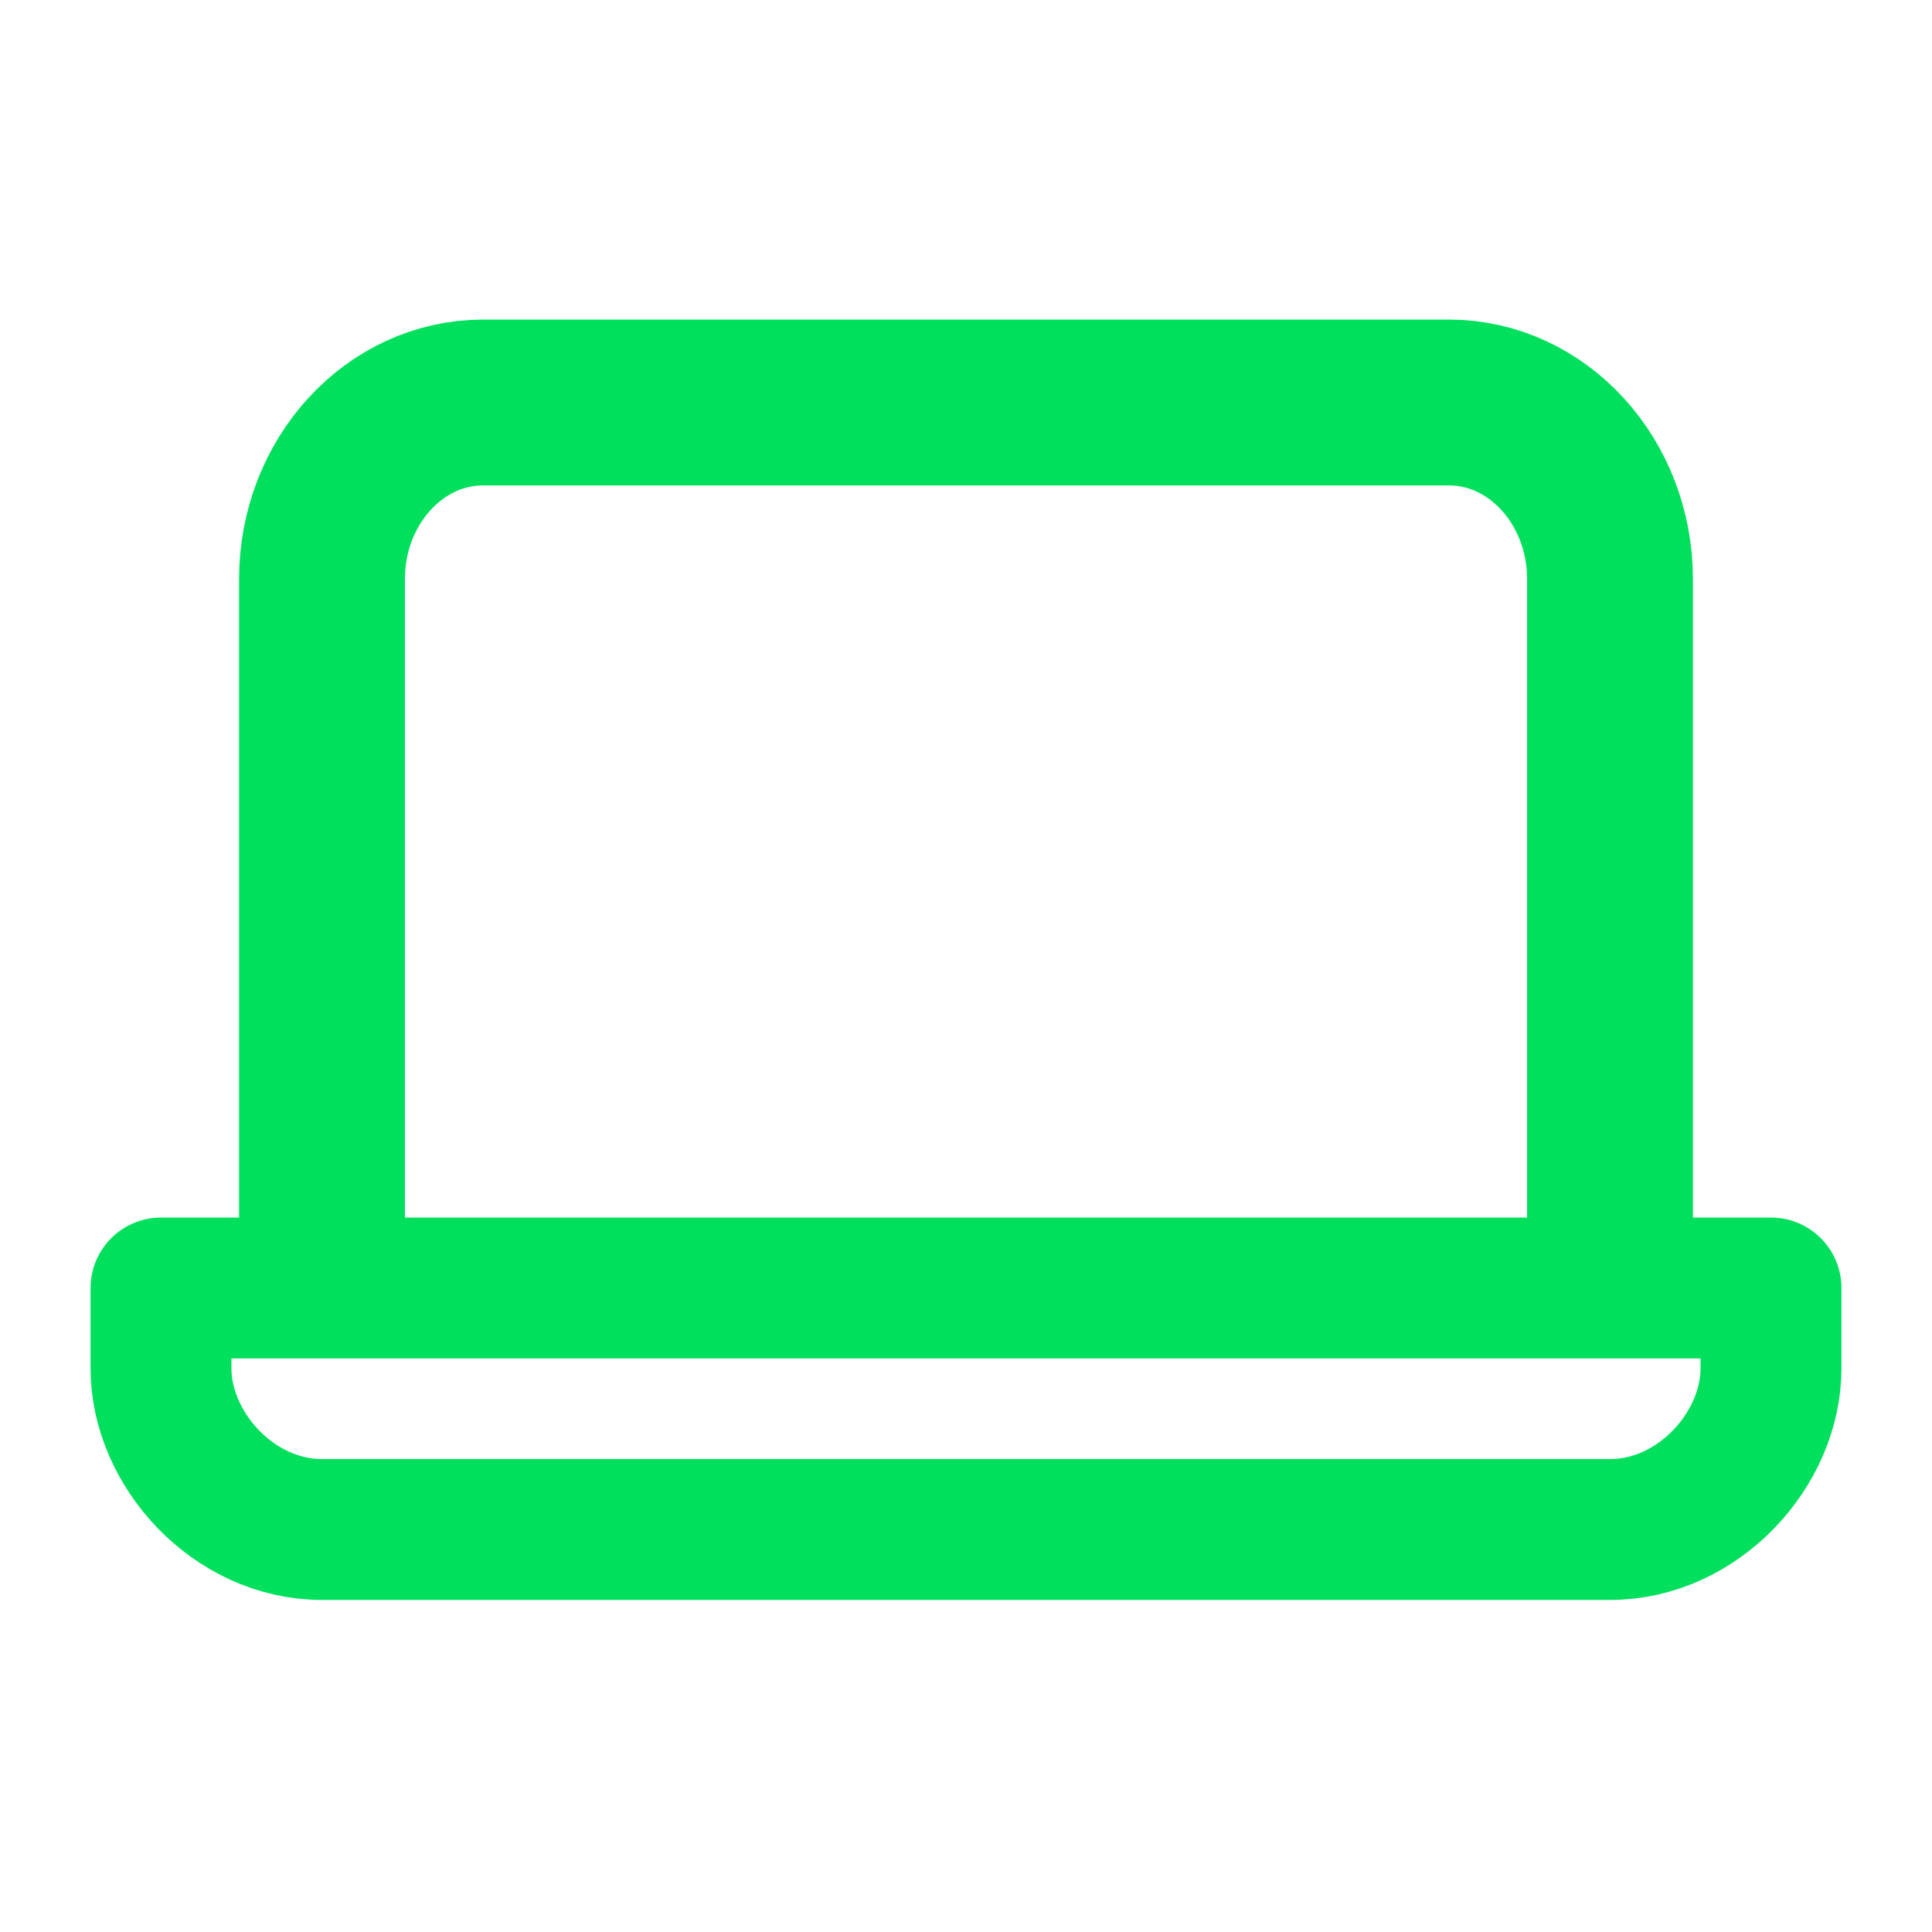
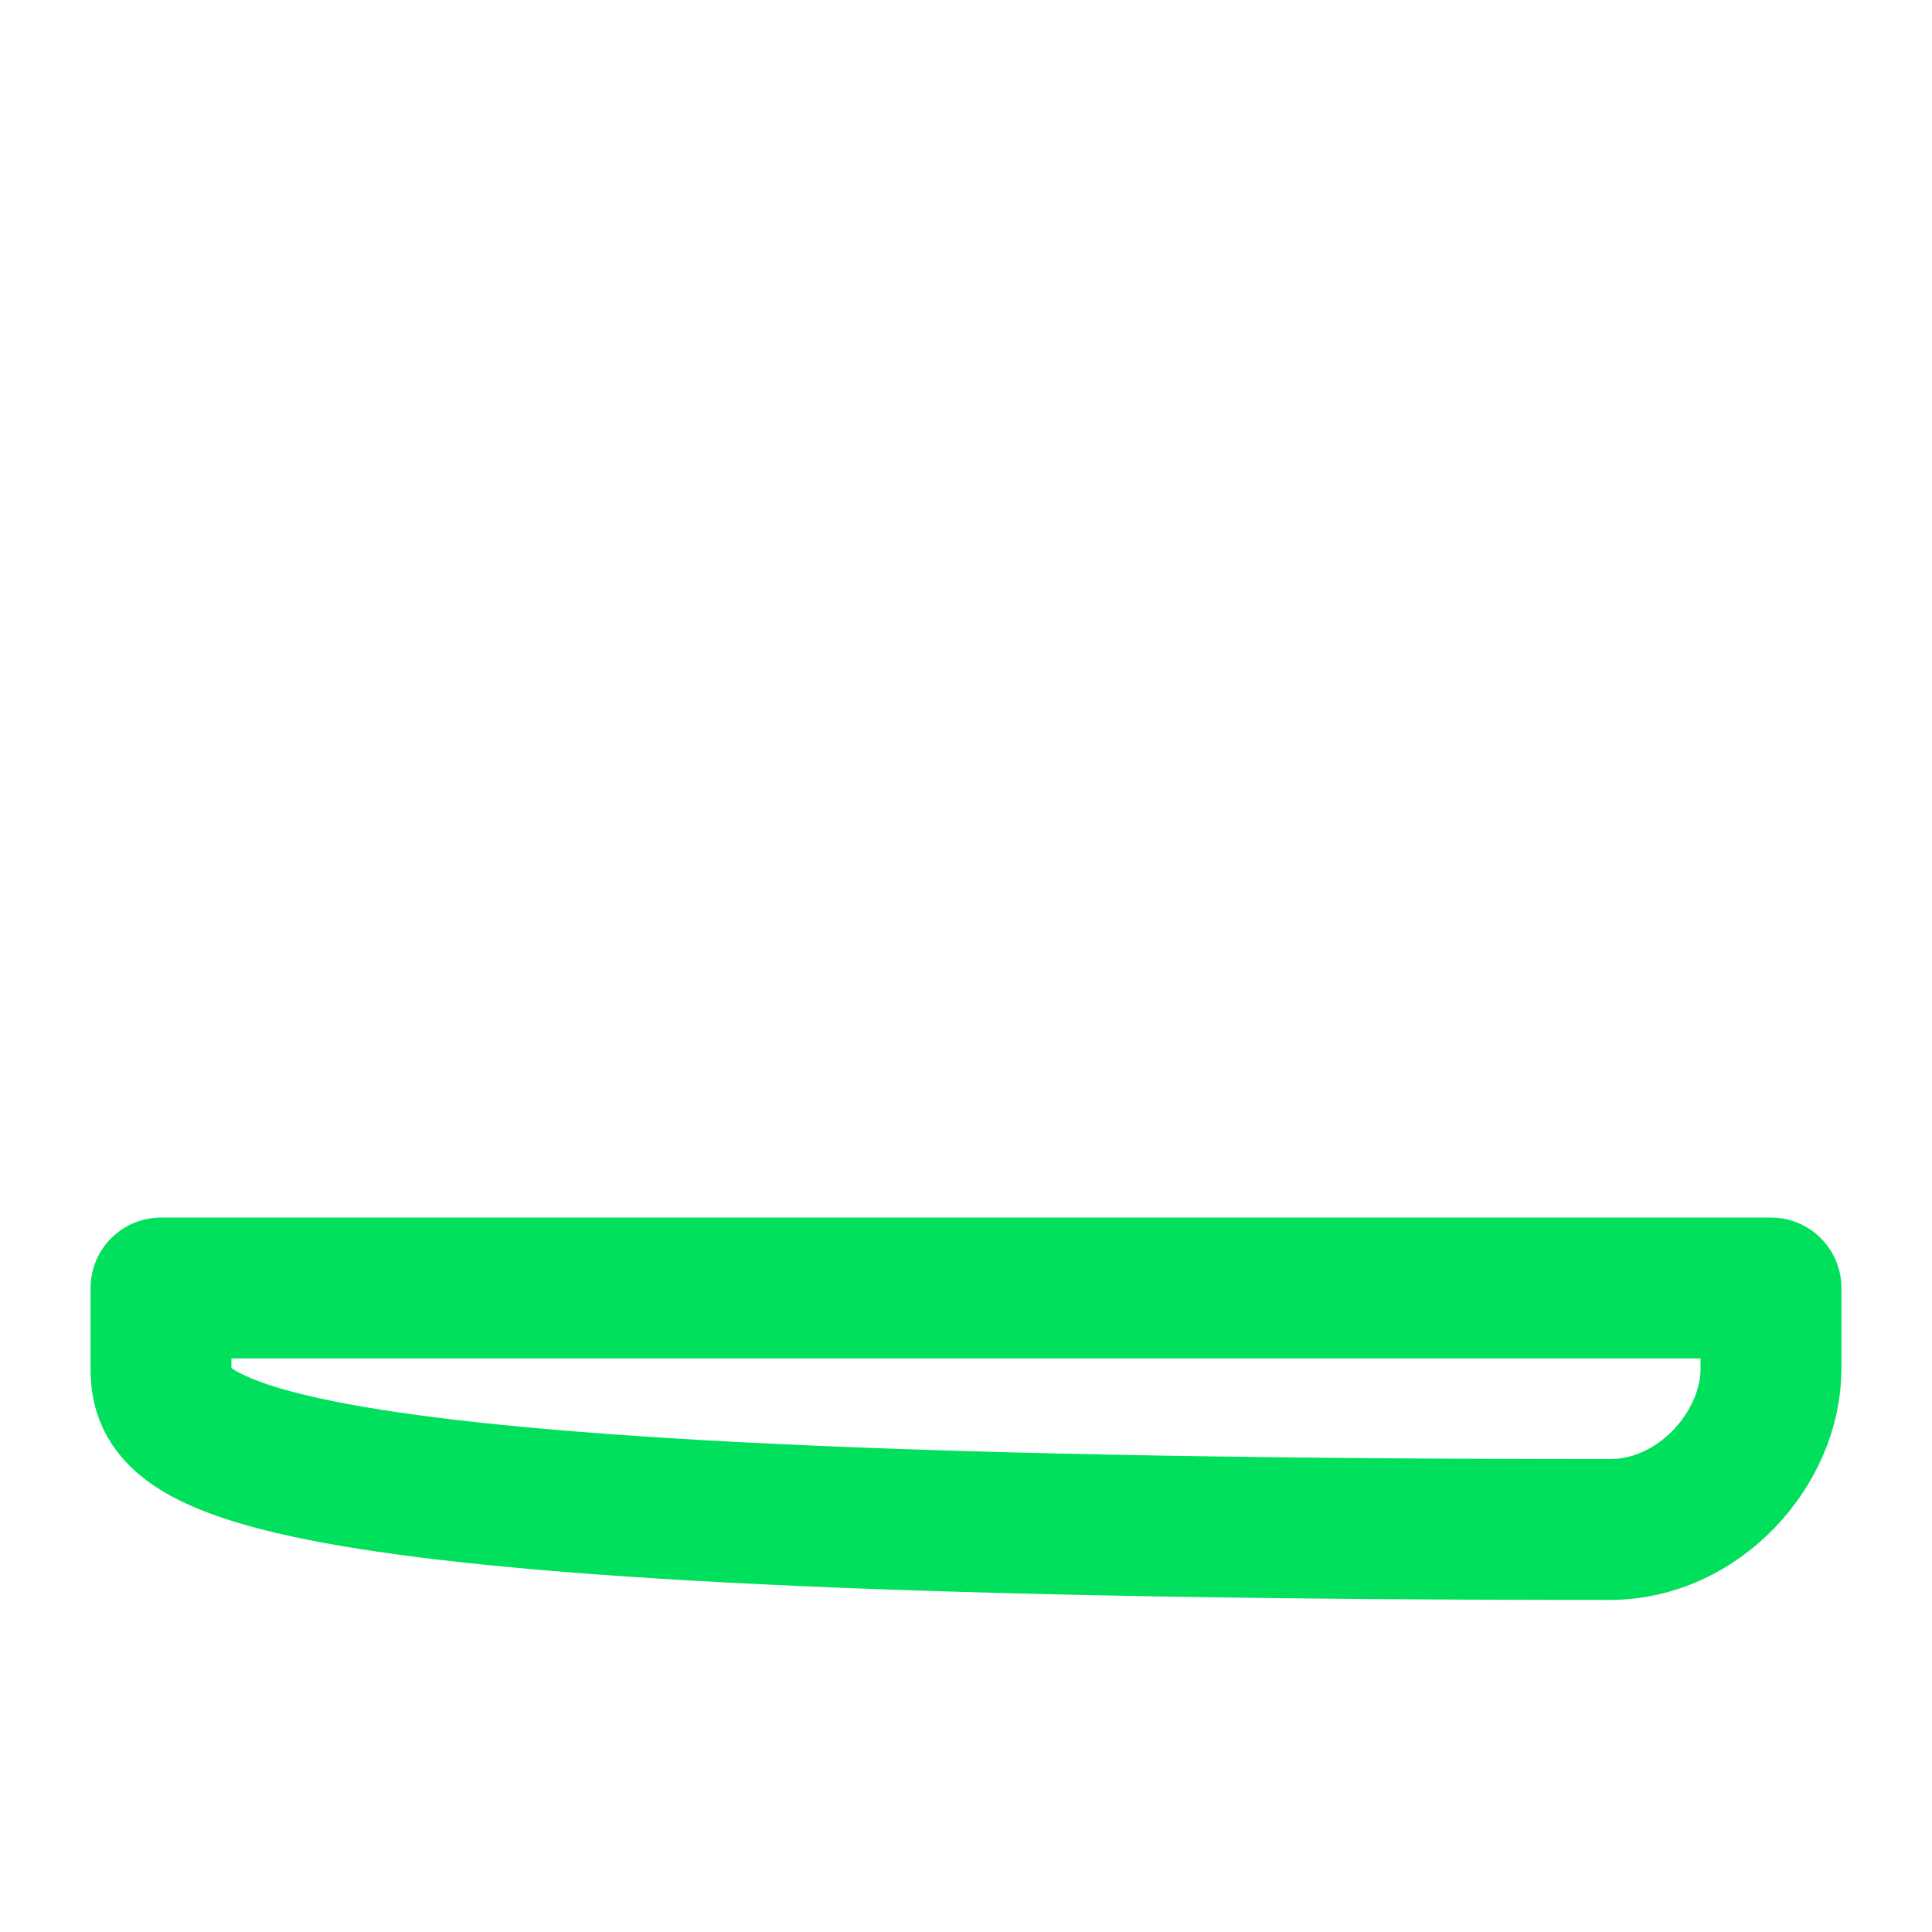
<svg xmlns="http://www.w3.org/2000/svg" width="24" height="24" viewBox="0 0 24 24" fill="none">
-   <path d="M22 16V17C22 18 21.1 19 20 19H4C2.9 19 2 18 2 17V16H22Z" stroke="#00E05C" stroke-width="1.75" stroke-linecap="round" stroke-linejoin="round" />
-   <path d="M4 16V7.194C4 5.982 4.9 5 6 5H18C19.1 5 20 5.982 20 7.194V16" stroke="#00E05C" stroke-width="2.06" />
+   <path d="M22 16V17C22 18 21.1 19 20 19C2.9 19 2 18 2 17V16H22Z" stroke="#00E05C" stroke-width="1.75" stroke-linecap="round" stroke-linejoin="round" />
</svg>